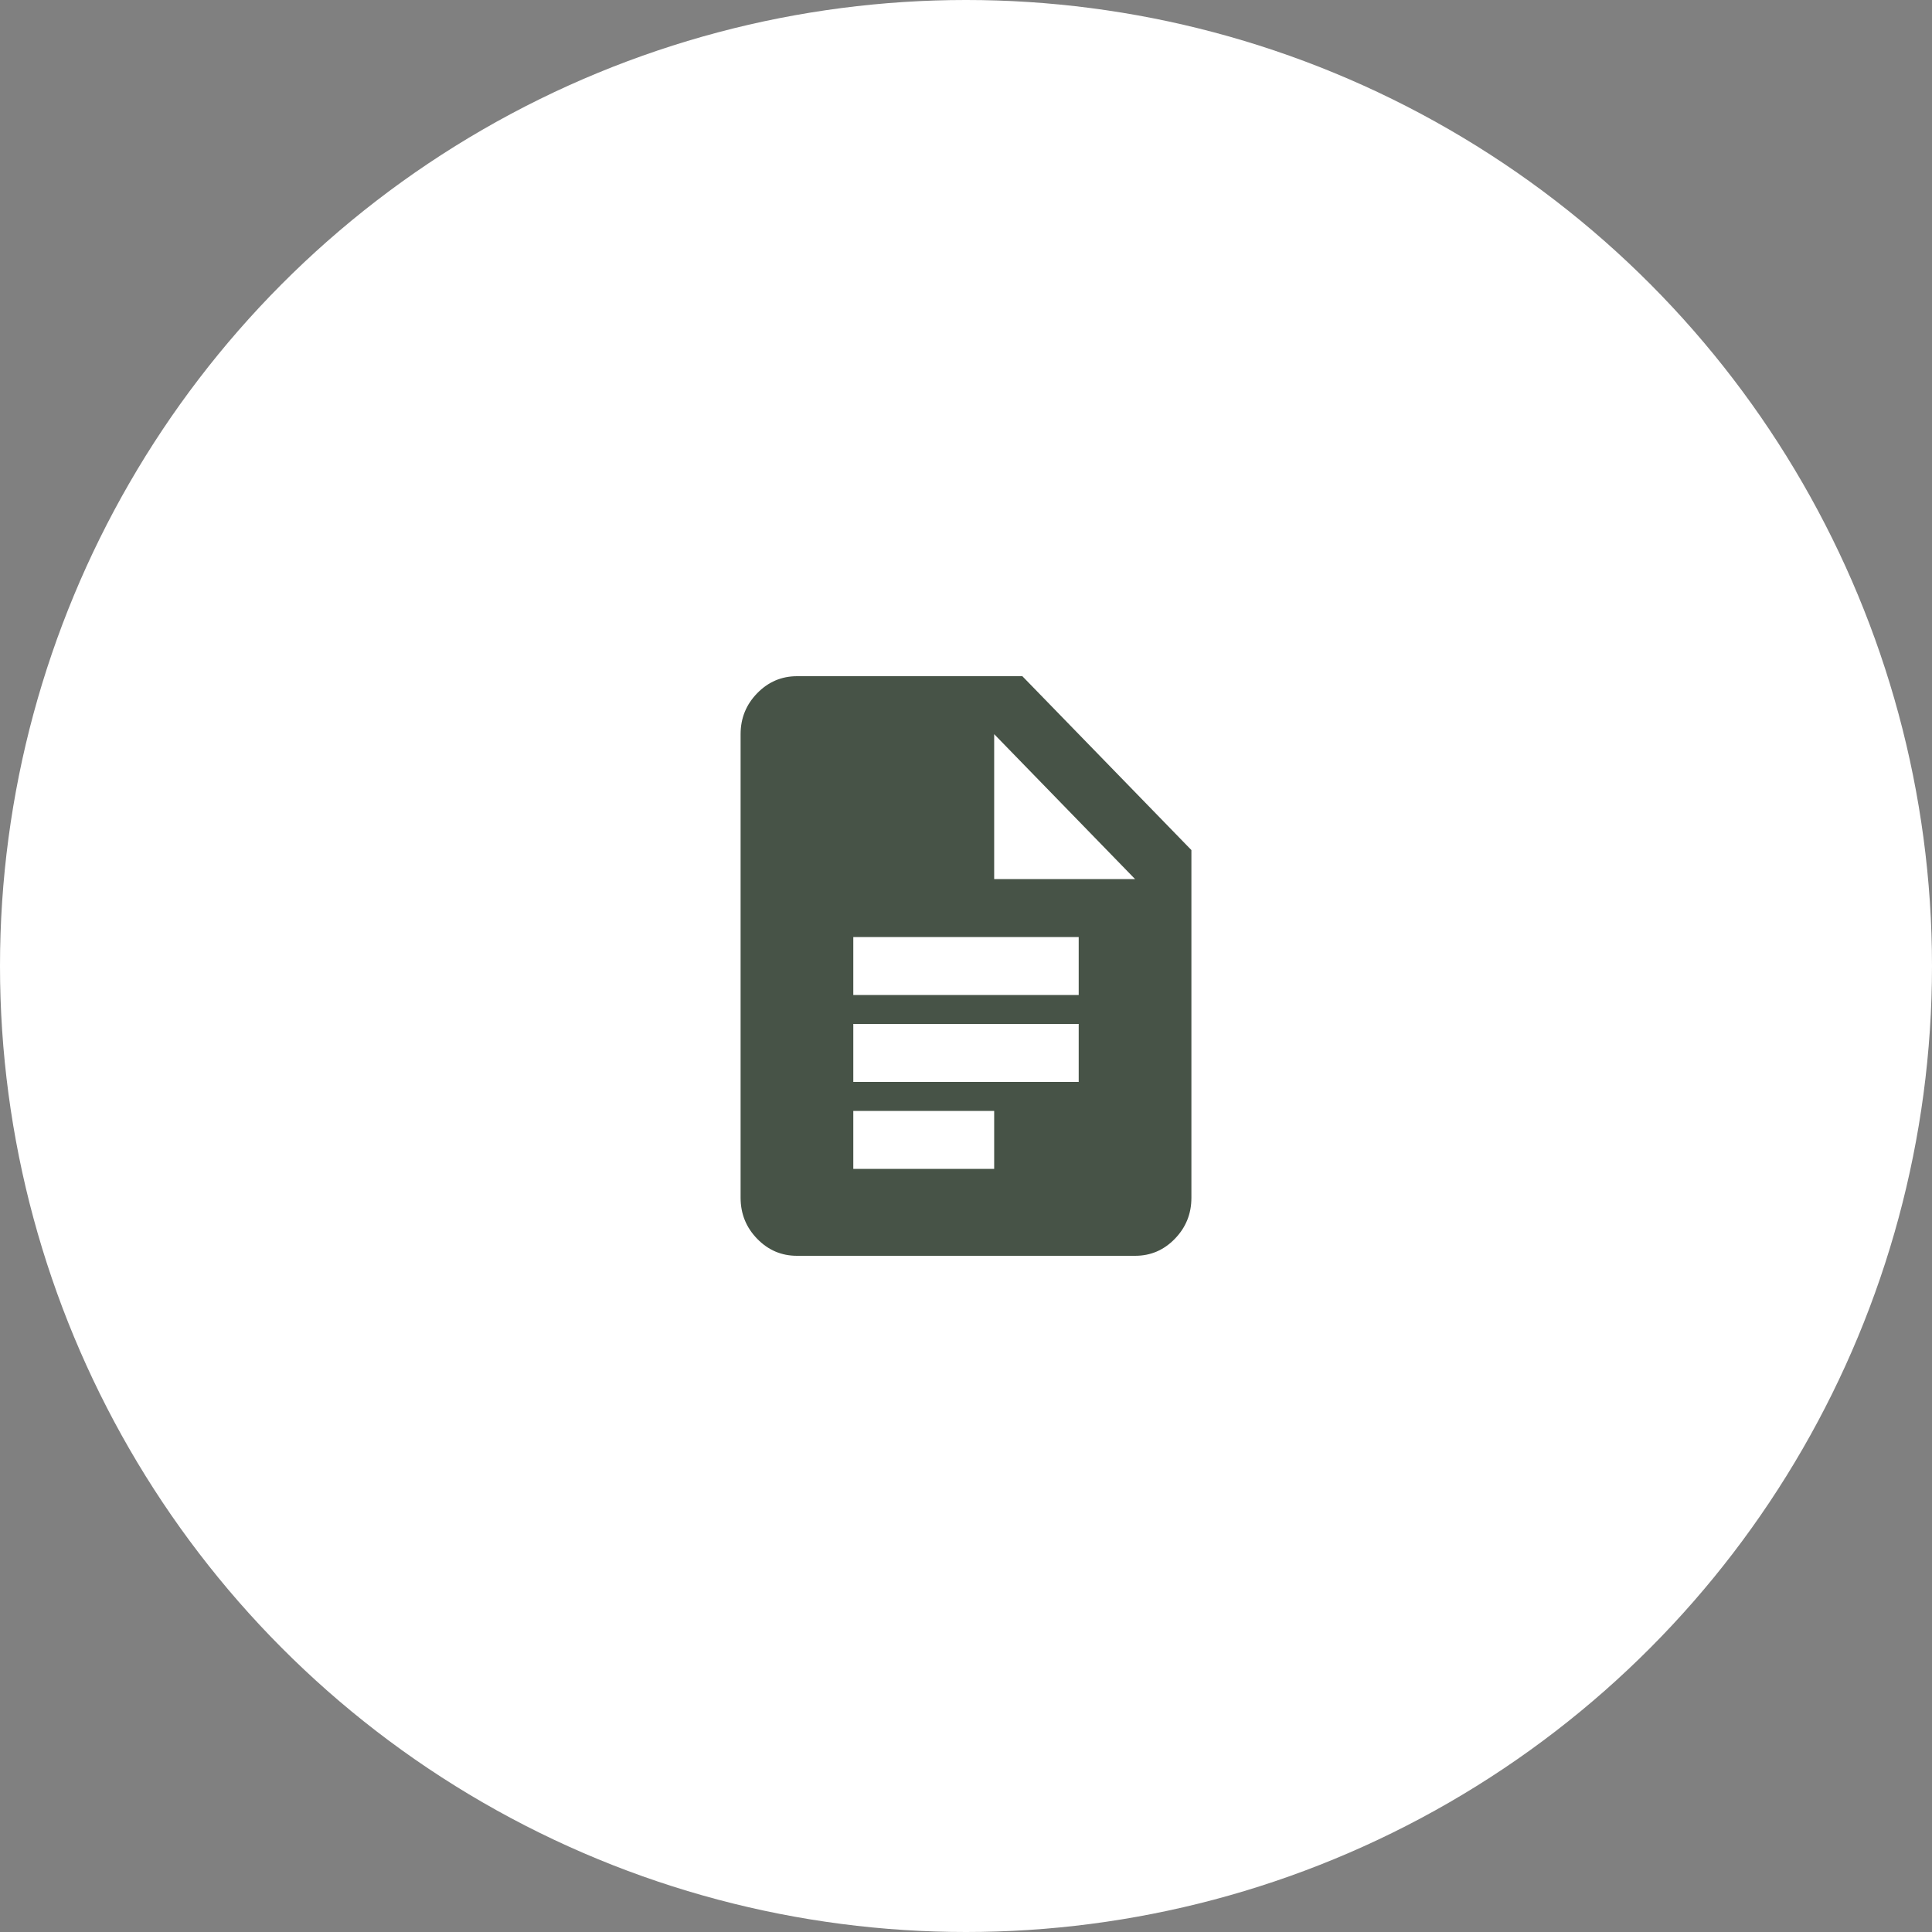
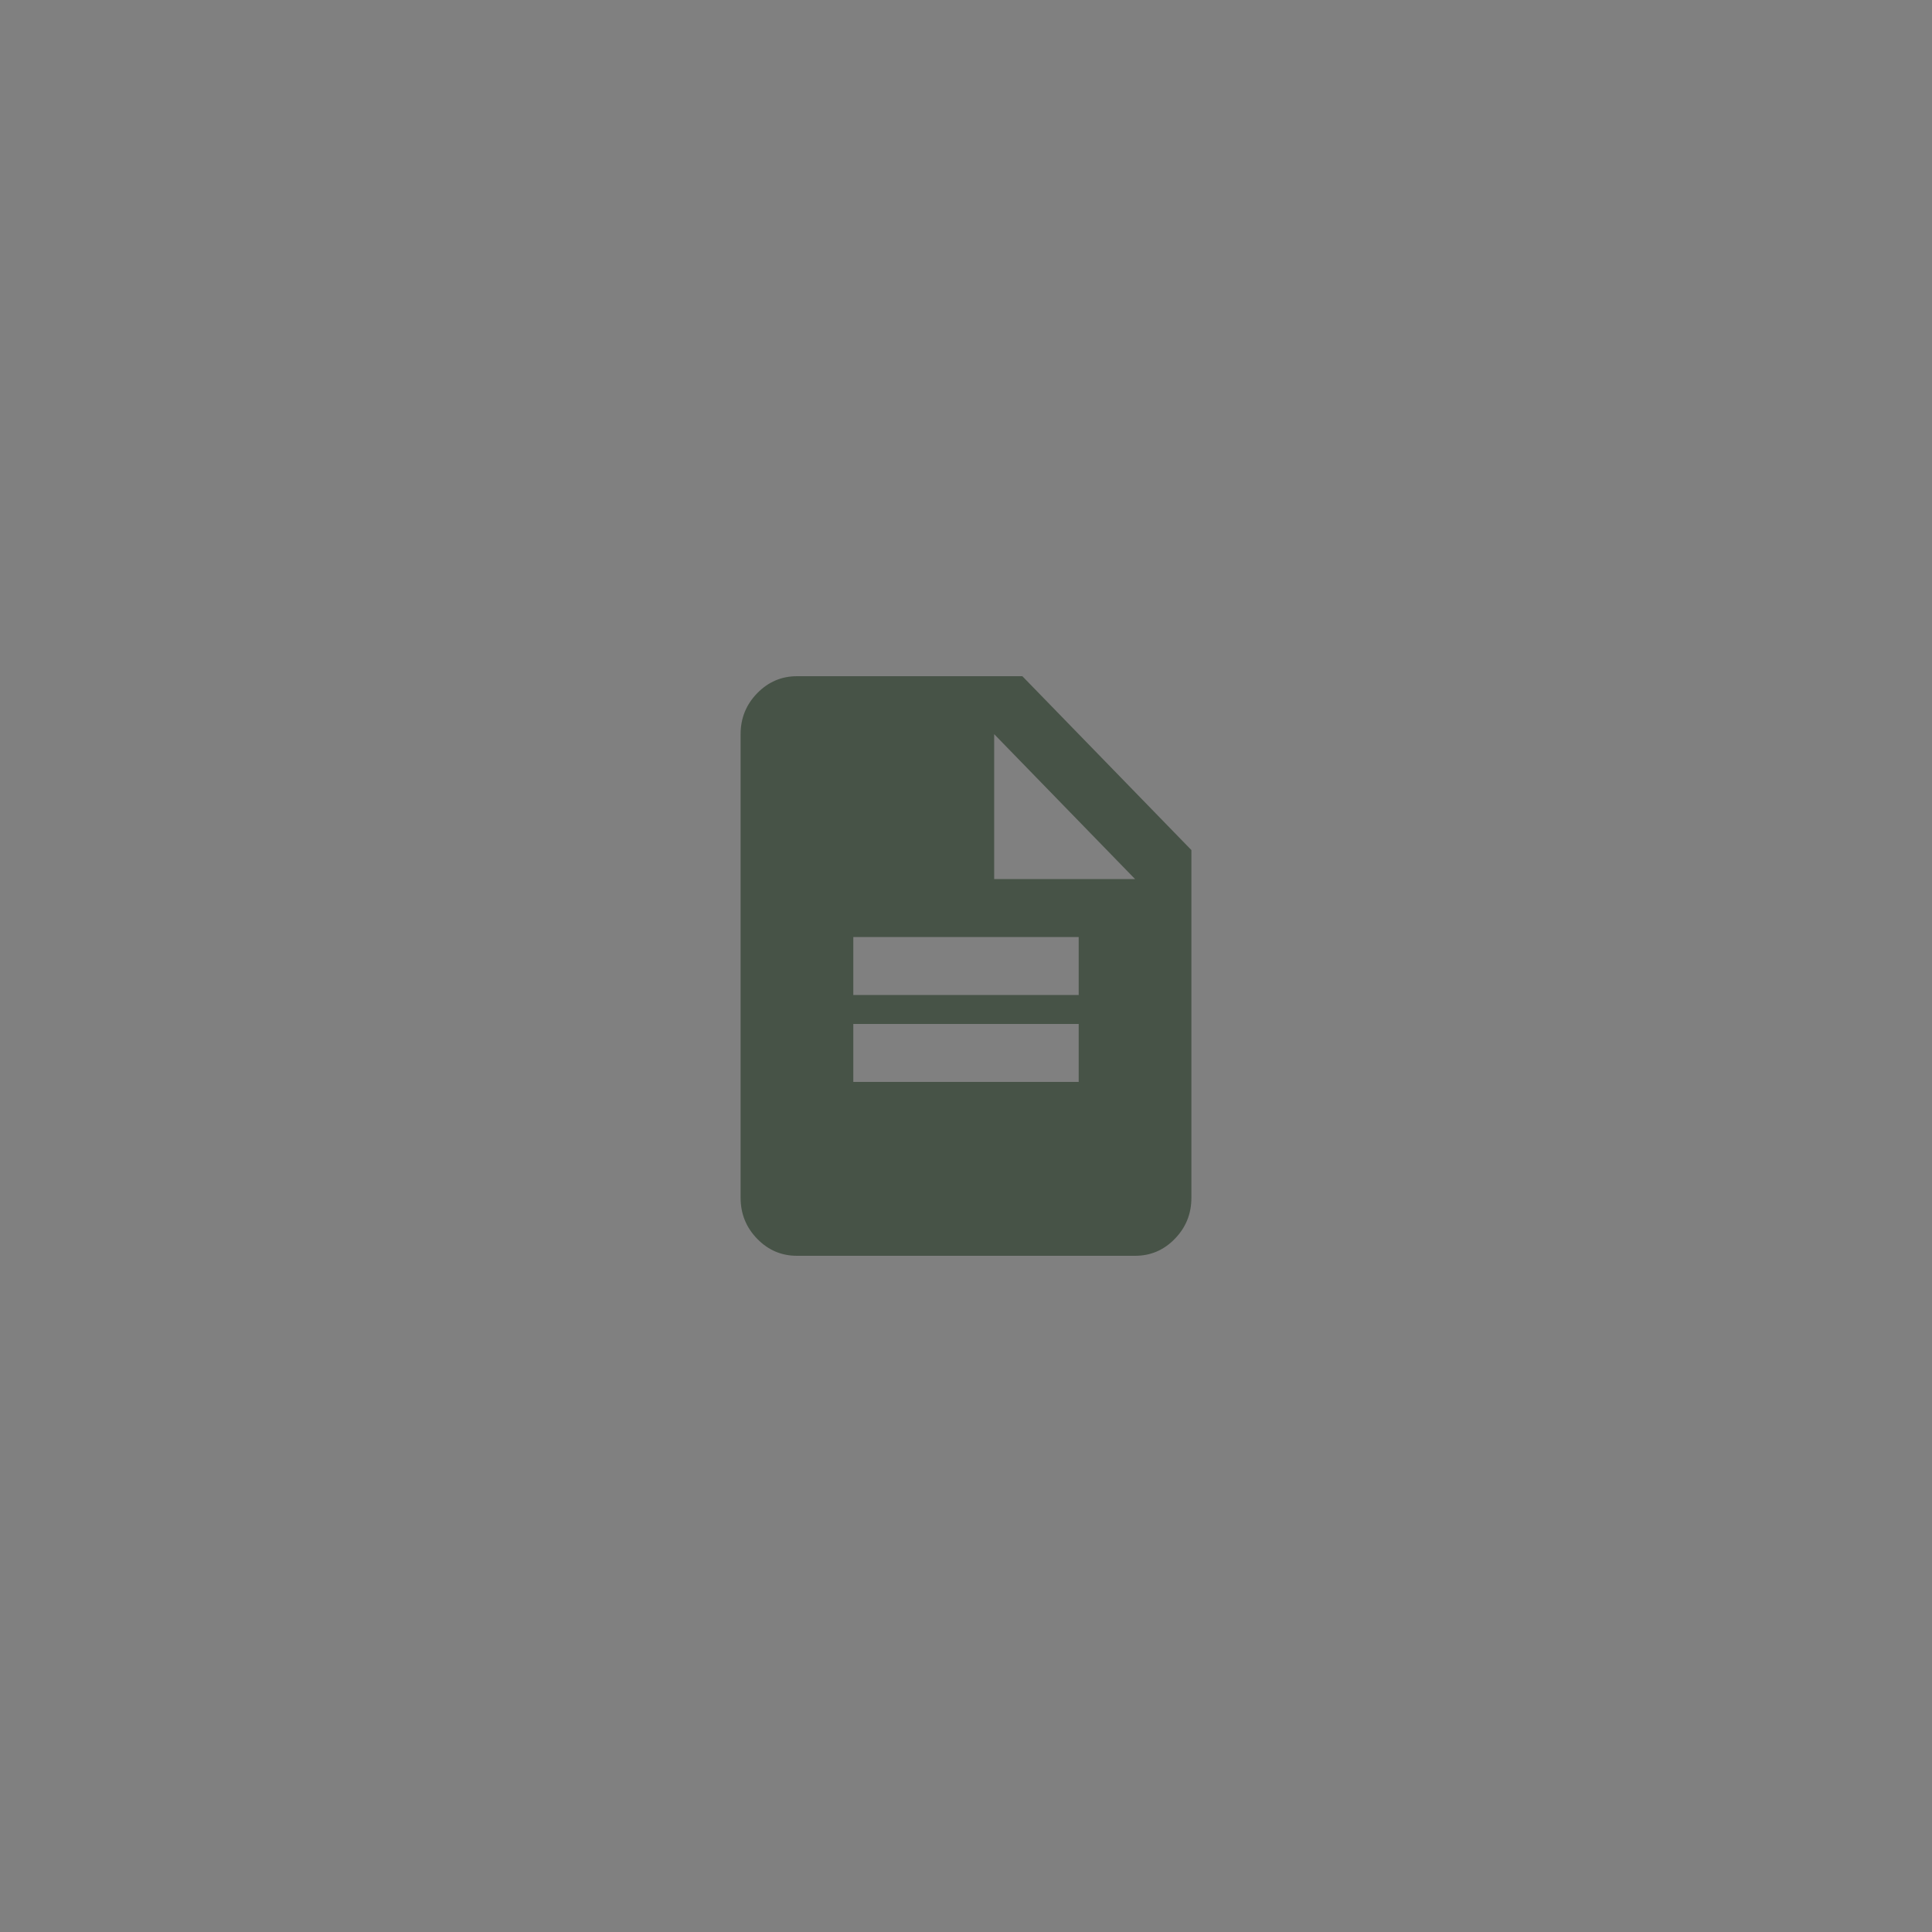
<svg xmlns="http://www.w3.org/2000/svg" width="60" height="60" viewBox="0 0 60 60" fill="none">
  <rect x="0" y="0" width="60" height="60" fill="#808080" stroke="none" />
-   <circle cx="30" cy="30" r="30" fill="white" />
-   <path d="M26.5 30.9H33.5V29.1H26.5V30.9ZM26.5 33.6H33.5V31.8H26.5V33.6ZM26.5 36.3H30.875V34.5H26.5V36.3ZM24.75 39C24.269 39 23.857 38.824 23.515 38.472C23.172 38.12 23.001 37.696 23 37.2V22.8C23 22.305 23.172 21.881 23.515 21.529C23.858 21.177 24.269 21.001 24.75 21H31.75L37 26.4V37.2C37 37.695 36.829 38.119 36.486 38.472C36.144 38.825 35.732 39.001 35.25 39H24.75ZM30.875 27.3H35.25L30.875 22.8V27.3Z" fill="#475347" />
+   <path d="M26.5 30.9H33.5V29.1H26.5V30.9ZM26.5 33.6H33.5V31.8H26.5V33.6ZM26.5 36.3H30.875H26.5V36.3ZM24.75 39C24.269 39 23.857 38.824 23.515 38.472C23.172 38.12 23.001 37.696 23 37.2V22.8C23 22.305 23.172 21.881 23.515 21.529C23.858 21.177 24.269 21.001 24.75 21H31.75L37 26.4V37.2C37 37.695 36.829 38.119 36.486 38.472C36.144 38.825 35.732 39.001 35.25 39H24.75ZM30.875 27.3H35.25L30.875 22.8V27.3Z" fill="#475347" />
</svg>